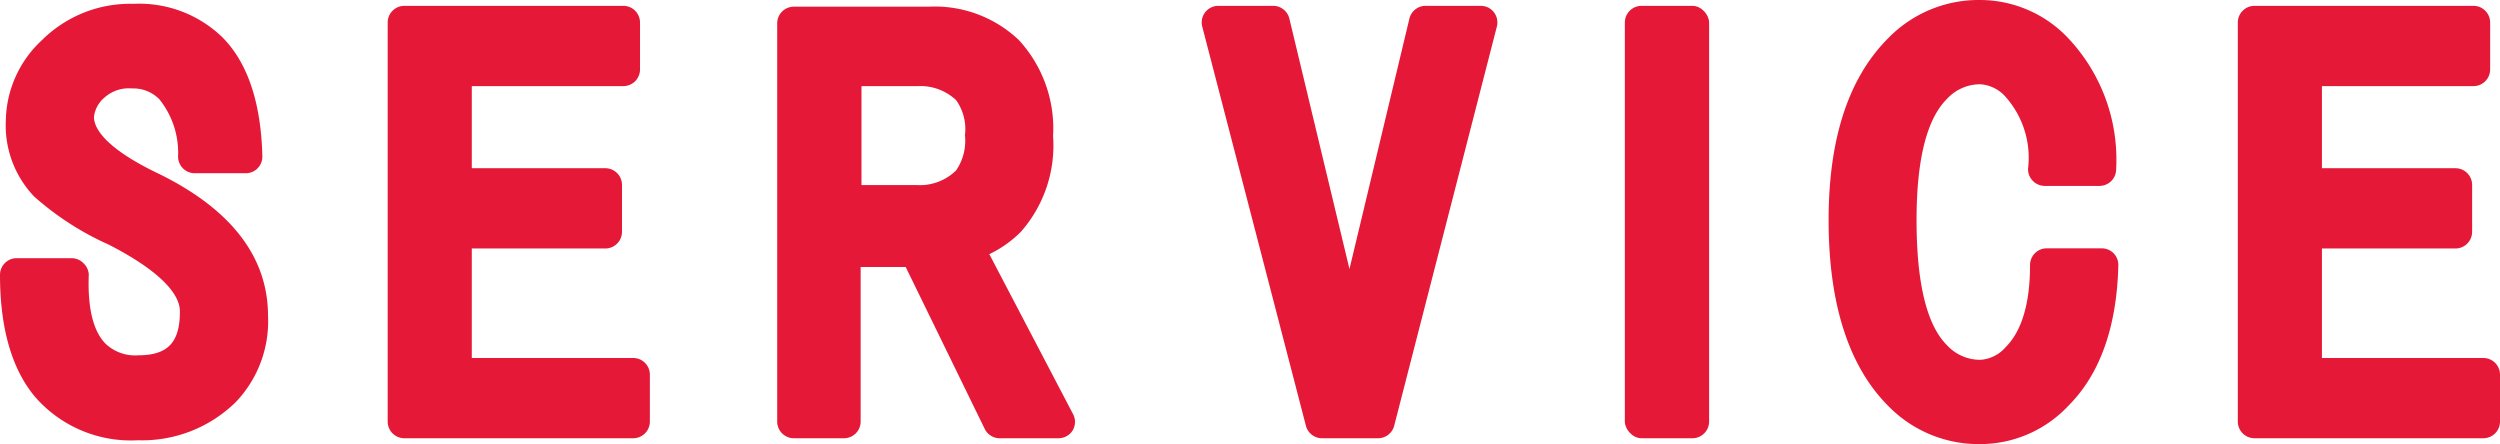
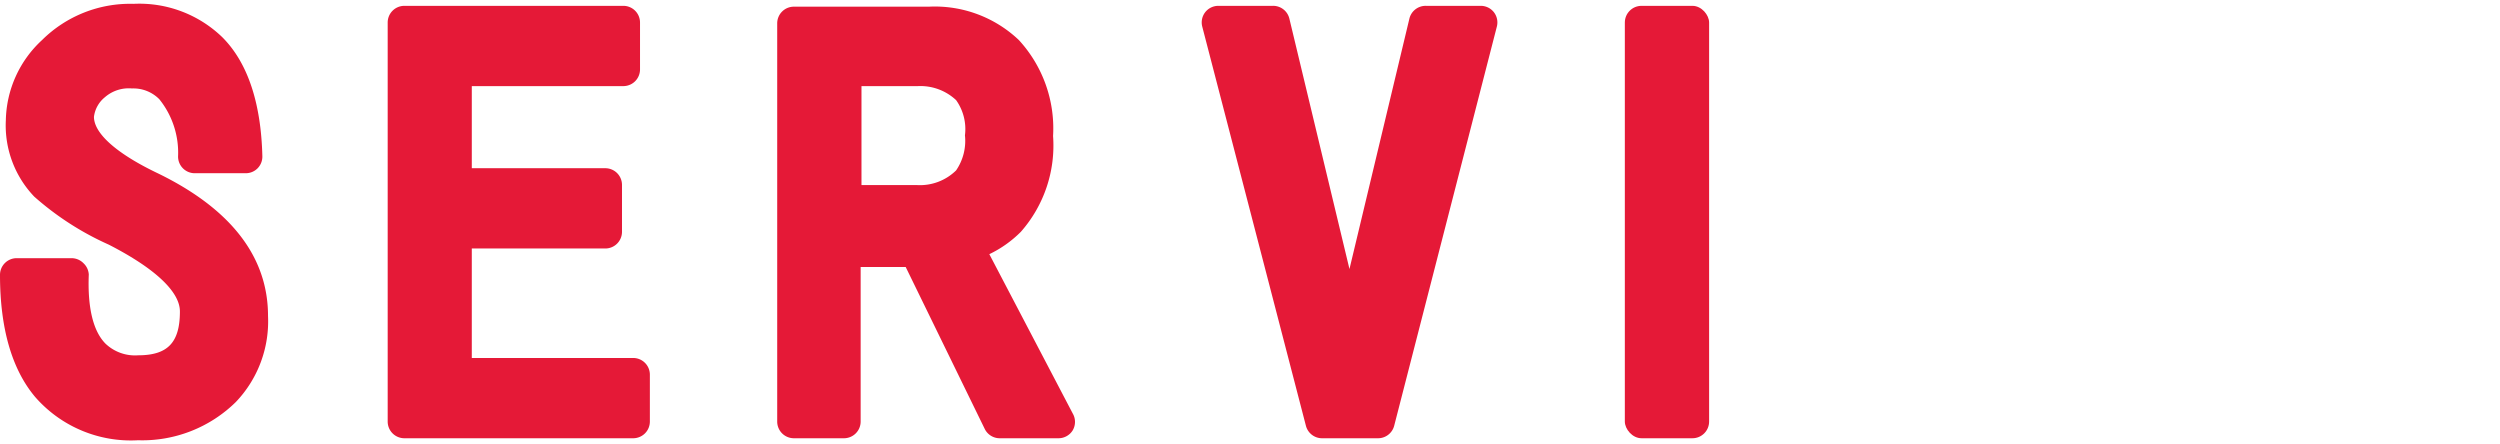
<svg xmlns="http://www.w3.org/2000/svg" width="149.8" height="26.61">
  <defs>
    <style>.cls-1{fill:#e51937}</style>
  </defs>
  <g id="レイヤー_2" data-name="レイヤー 2">
    <g id="ハタフルの強み">
      <path class="cls-1" d="M9.51 10.41C7 9.22 5.63 8 5.63 7a1.79 1.79 0 0 1 .65-1.17 2.18 2.18 0 0 1 1.63-.53 2.18 2.18 0 0 1 1.64.65 5.11 5.11 0 0 1 1.12 3.43 1 1 0 0 0 1 1h3.05a1 1 0 0 0 .72-.3 1 1 0 0 0 .28-.73c-.08-3.21-.89-5.61-2.4-7.12A7.15 7.15 0 0 0 8 .23 7.49 7.49 0 0 0 2.52 2.4 6.7 6.7 0 0 0 .35 7.21a6.17 6.17 0 0 0 1.7 4.57 17.46 17.46 0 0 0 4.47 2.88c2.79 1.43 4.26 2.83 4.26 4 0 1.87-.73 2.63-2.51 2.63a2.56 2.56 0 0 1-1.95-.7c-.73-.74-1.08-2.13-1-4.14a1 1 0 0 0-.32-.68 1 1 0 0 0-.72-.3H1a1 1 0 0 0-1 1c0 3.2.71 5.66 2.11 7.32a7.61 7.61 0 0 0 6.16 2.59 8 8 0 0 0 5.86-2.29 7 7 0 0 0 1.93-5.16c0-3.52-2.2-6.39-6.55-8.52zM37.94 21.45h-9.67v-6.56h8a1 1 0 0 0 1-1v-2.81a1 1 0 0 0-1-1h-8V5.16h9.08a1 1 0 0 0 1-1V1.35a1 1 0 0 0-1-1H24.23a1 1 0 0 0-1 1v23.91a1 1 0 0 0 1 1h13.71a1 1 0 0 0 1-1v-2.81a1 1 0 0 0-1-1zM59.28 15.23a6.83 6.83 0 0 0 1.89-1.34 7.82 7.82 0 0 0 1.93-5.74 7.82 7.82 0 0 0-2.05-5.75 7.31 7.31 0 0 0-5.39-2h-8.09a1 1 0 0 0-1 1v23.86a1 1 0 0 0 1 1h3a1 1 0 0 0 1-1V16h2.7L59 25.69a1 1 0 0 0 .91.57h3.51a1 1 0 0 0 .86-.48 1 1 0 0 0 0-1zM51.62 5.16H55a3.13 3.13 0 0 1 2.29.84 3 3 0 0 1 .53 2.11 3.13 3.13 0 0 1-.53 2.1 3.09 3.09 0 0 1-2.34.88h-3.33zM88.73.35h-3.28a1 1 0 0 0-1 .77l-3.59 15-3.6-15a1 1 0 0 0-1-.77H73a1 1 0 0 0-.79.39 1 1 0 0 0-.17.86l6.21 23.91a1 1 0 0 0 1 .75h3.29a1 1 0 0 0 1-.75L89.69 1.6a1 1 0 0 0-.17-.86 1 1 0 0 0-.79-.39z" />
      <rect class="cls-1" x="97.36" y=".35" width="5.05" height="25.91" rx="1" />
-       <path class="cls-1" d="M125.92 14.88h-3.28a1 1 0 0 0-1 1c0 2.29-.49 3.95-1.46 4.92a2.19 2.19 0 0 1-1.52.76 2.69 2.69 0 0 1-2-.88c-1.21-1.2-1.82-3.72-1.82-7.49 0-3.62.61-6.06 1.82-7.26a2.69 2.69 0 0 1 2-.88 2.19 2.19 0 0 1 1.52.76 5.49 5.49 0 0 1 1.34 4.3 1 1 0 0 0 .28.72 1 1 0 0 0 .72.31h3.28a1 1 0 0 0 1-1 10.62 10.62 0 0 0-2.87-7.85A7.28 7.28 0 0 0 118.66 0a7.56 7.56 0 0 0-5.52 2.29c-2.37 2.37-3.57 6-3.57 10.9 0 5 1.2 8.76 3.57 11.13a7.56 7.56 0 0 0 5.52 2.29 7.25 7.25 0 0 0 5.27-2.29c1.9-1.89 2.91-4.73 3-8.41a1 1 0 0 0-.28-.73 1 1 0 0 0-.73-.3zM148.8 21.45h-9.67v-6.56h8a1 1 0 0 0 1-1v-2.81a1 1 0 0 0-1-1h-8V5.16h9.08a1 1 0 0 0 1-1V1.35a1 1 0 0 0-1-1h-13.12a1 1 0 0 0-1 1v23.91a1 1 0 0 0 1 1h13.71a1 1 0 0 0 1-1v-2.81a1 1 0 0 0-1-1z" />
    </g>
  </g>
</svg>